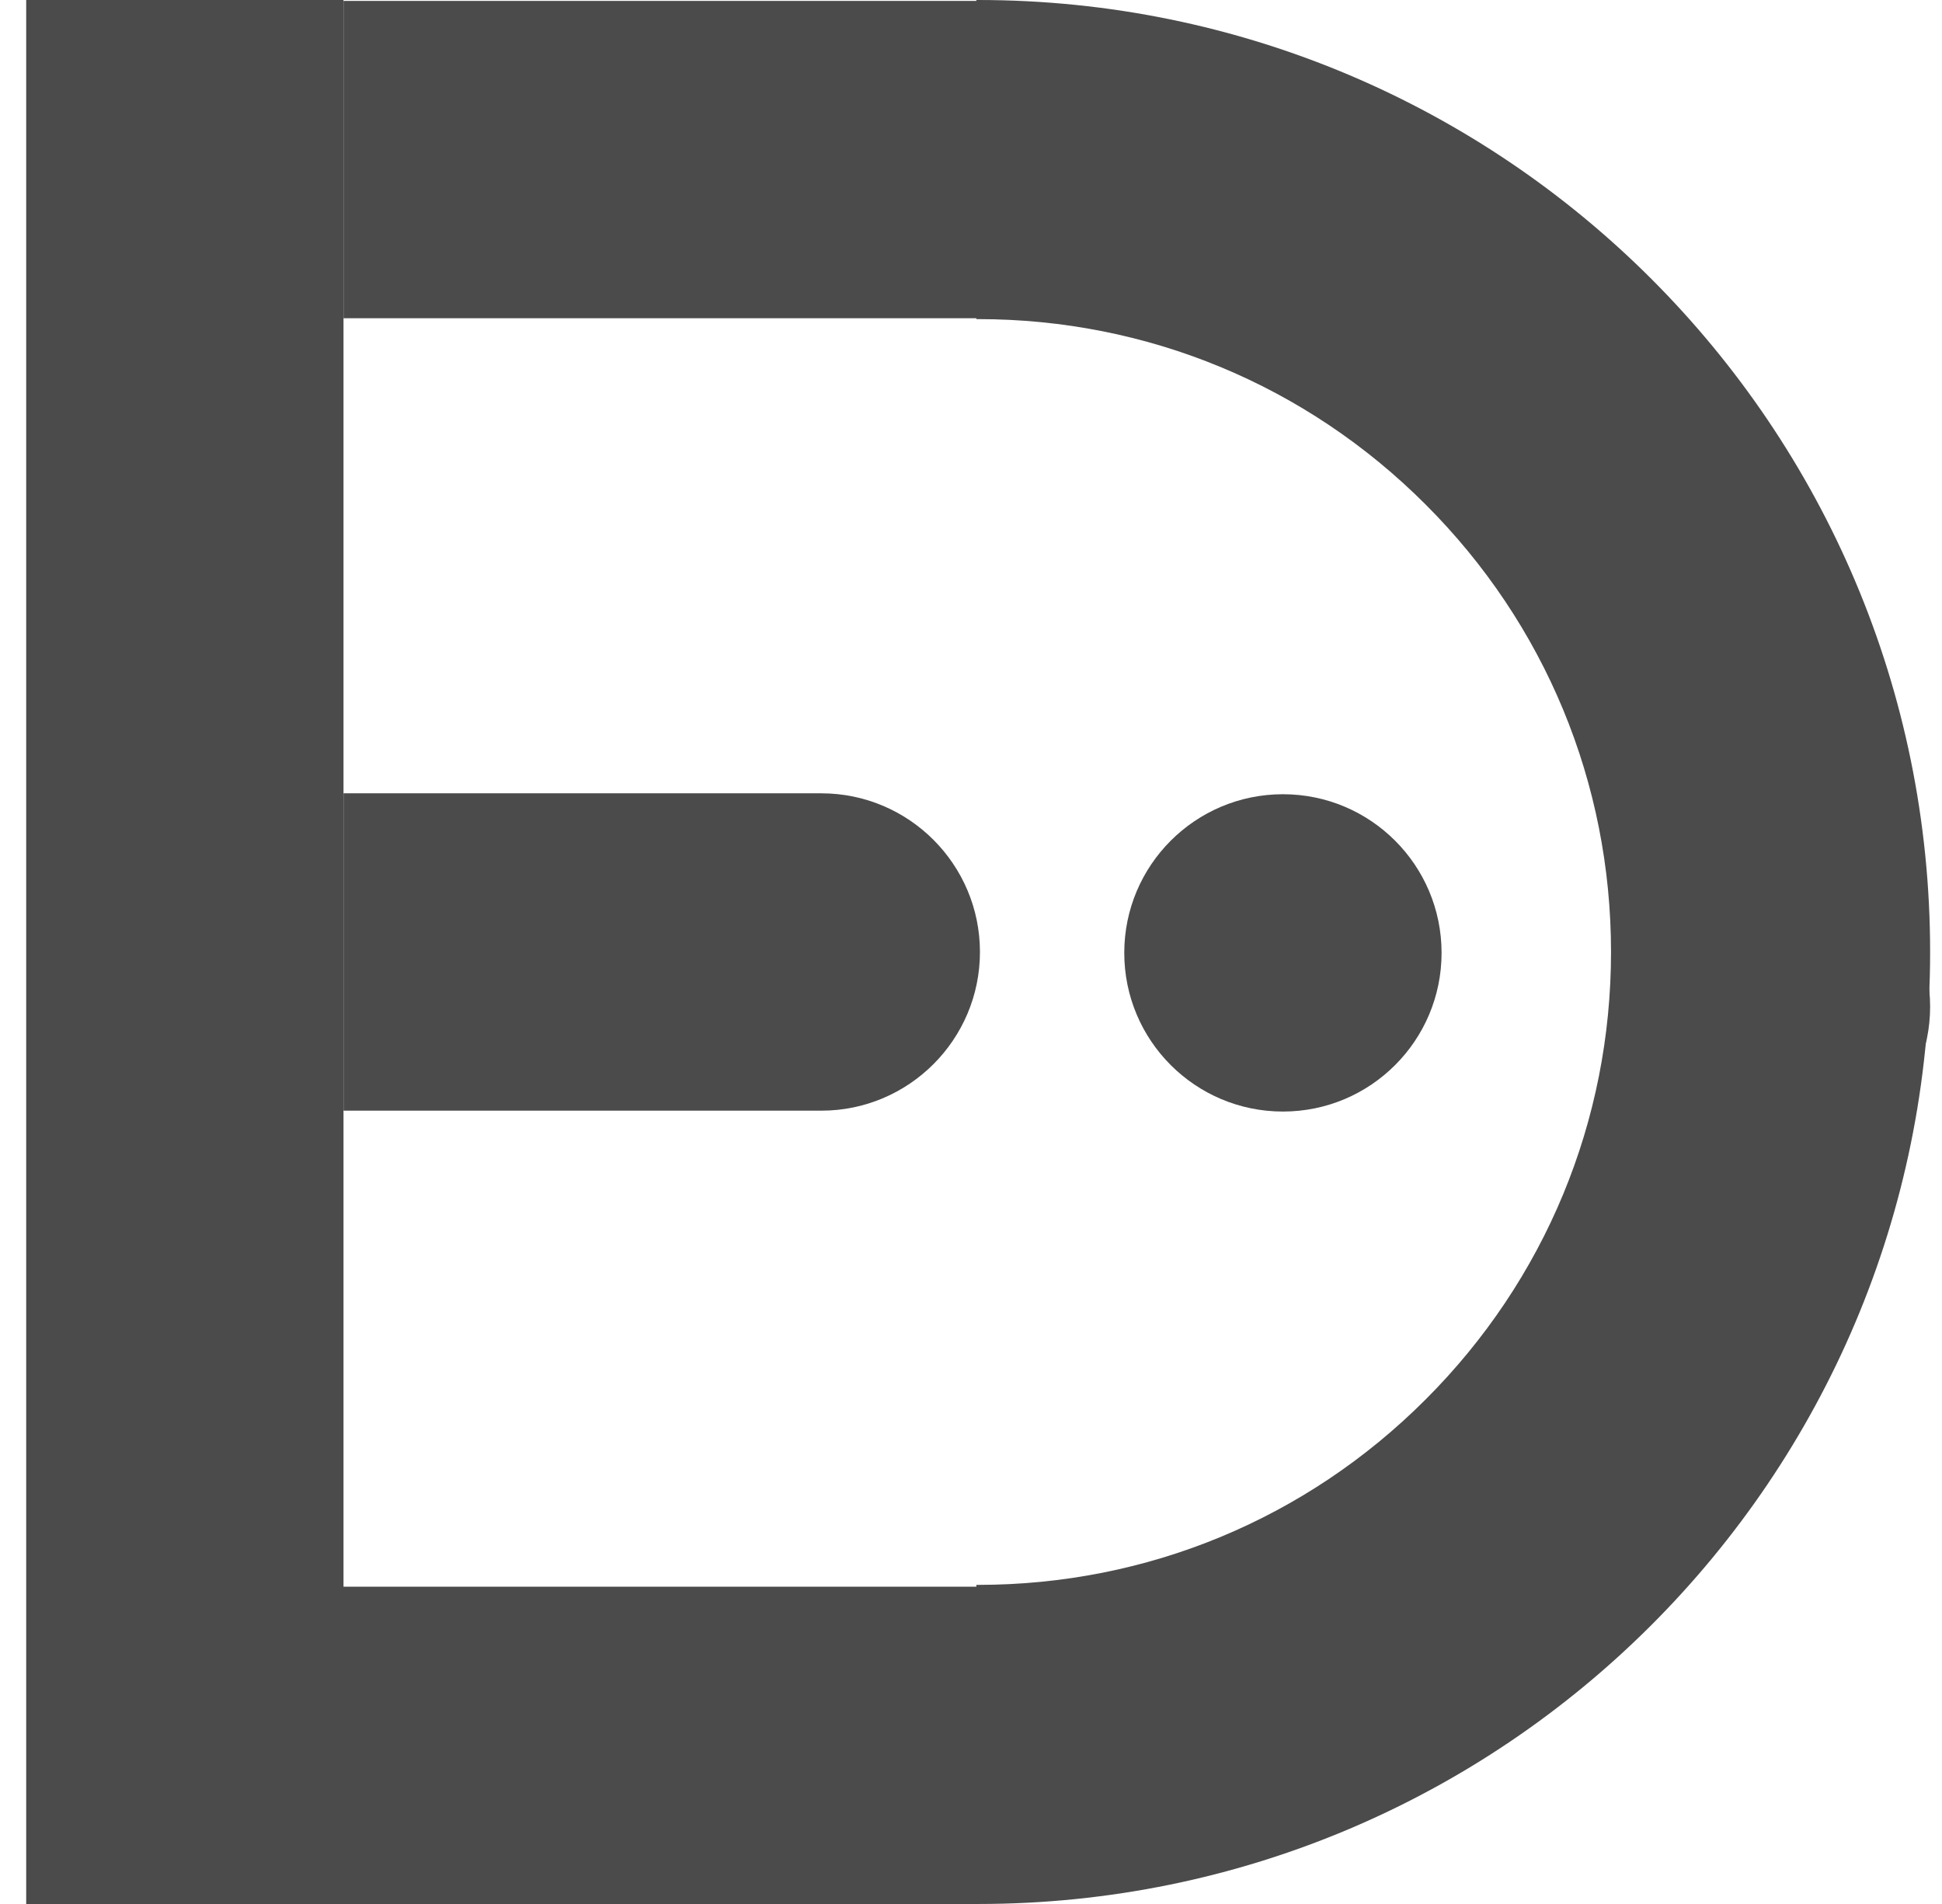
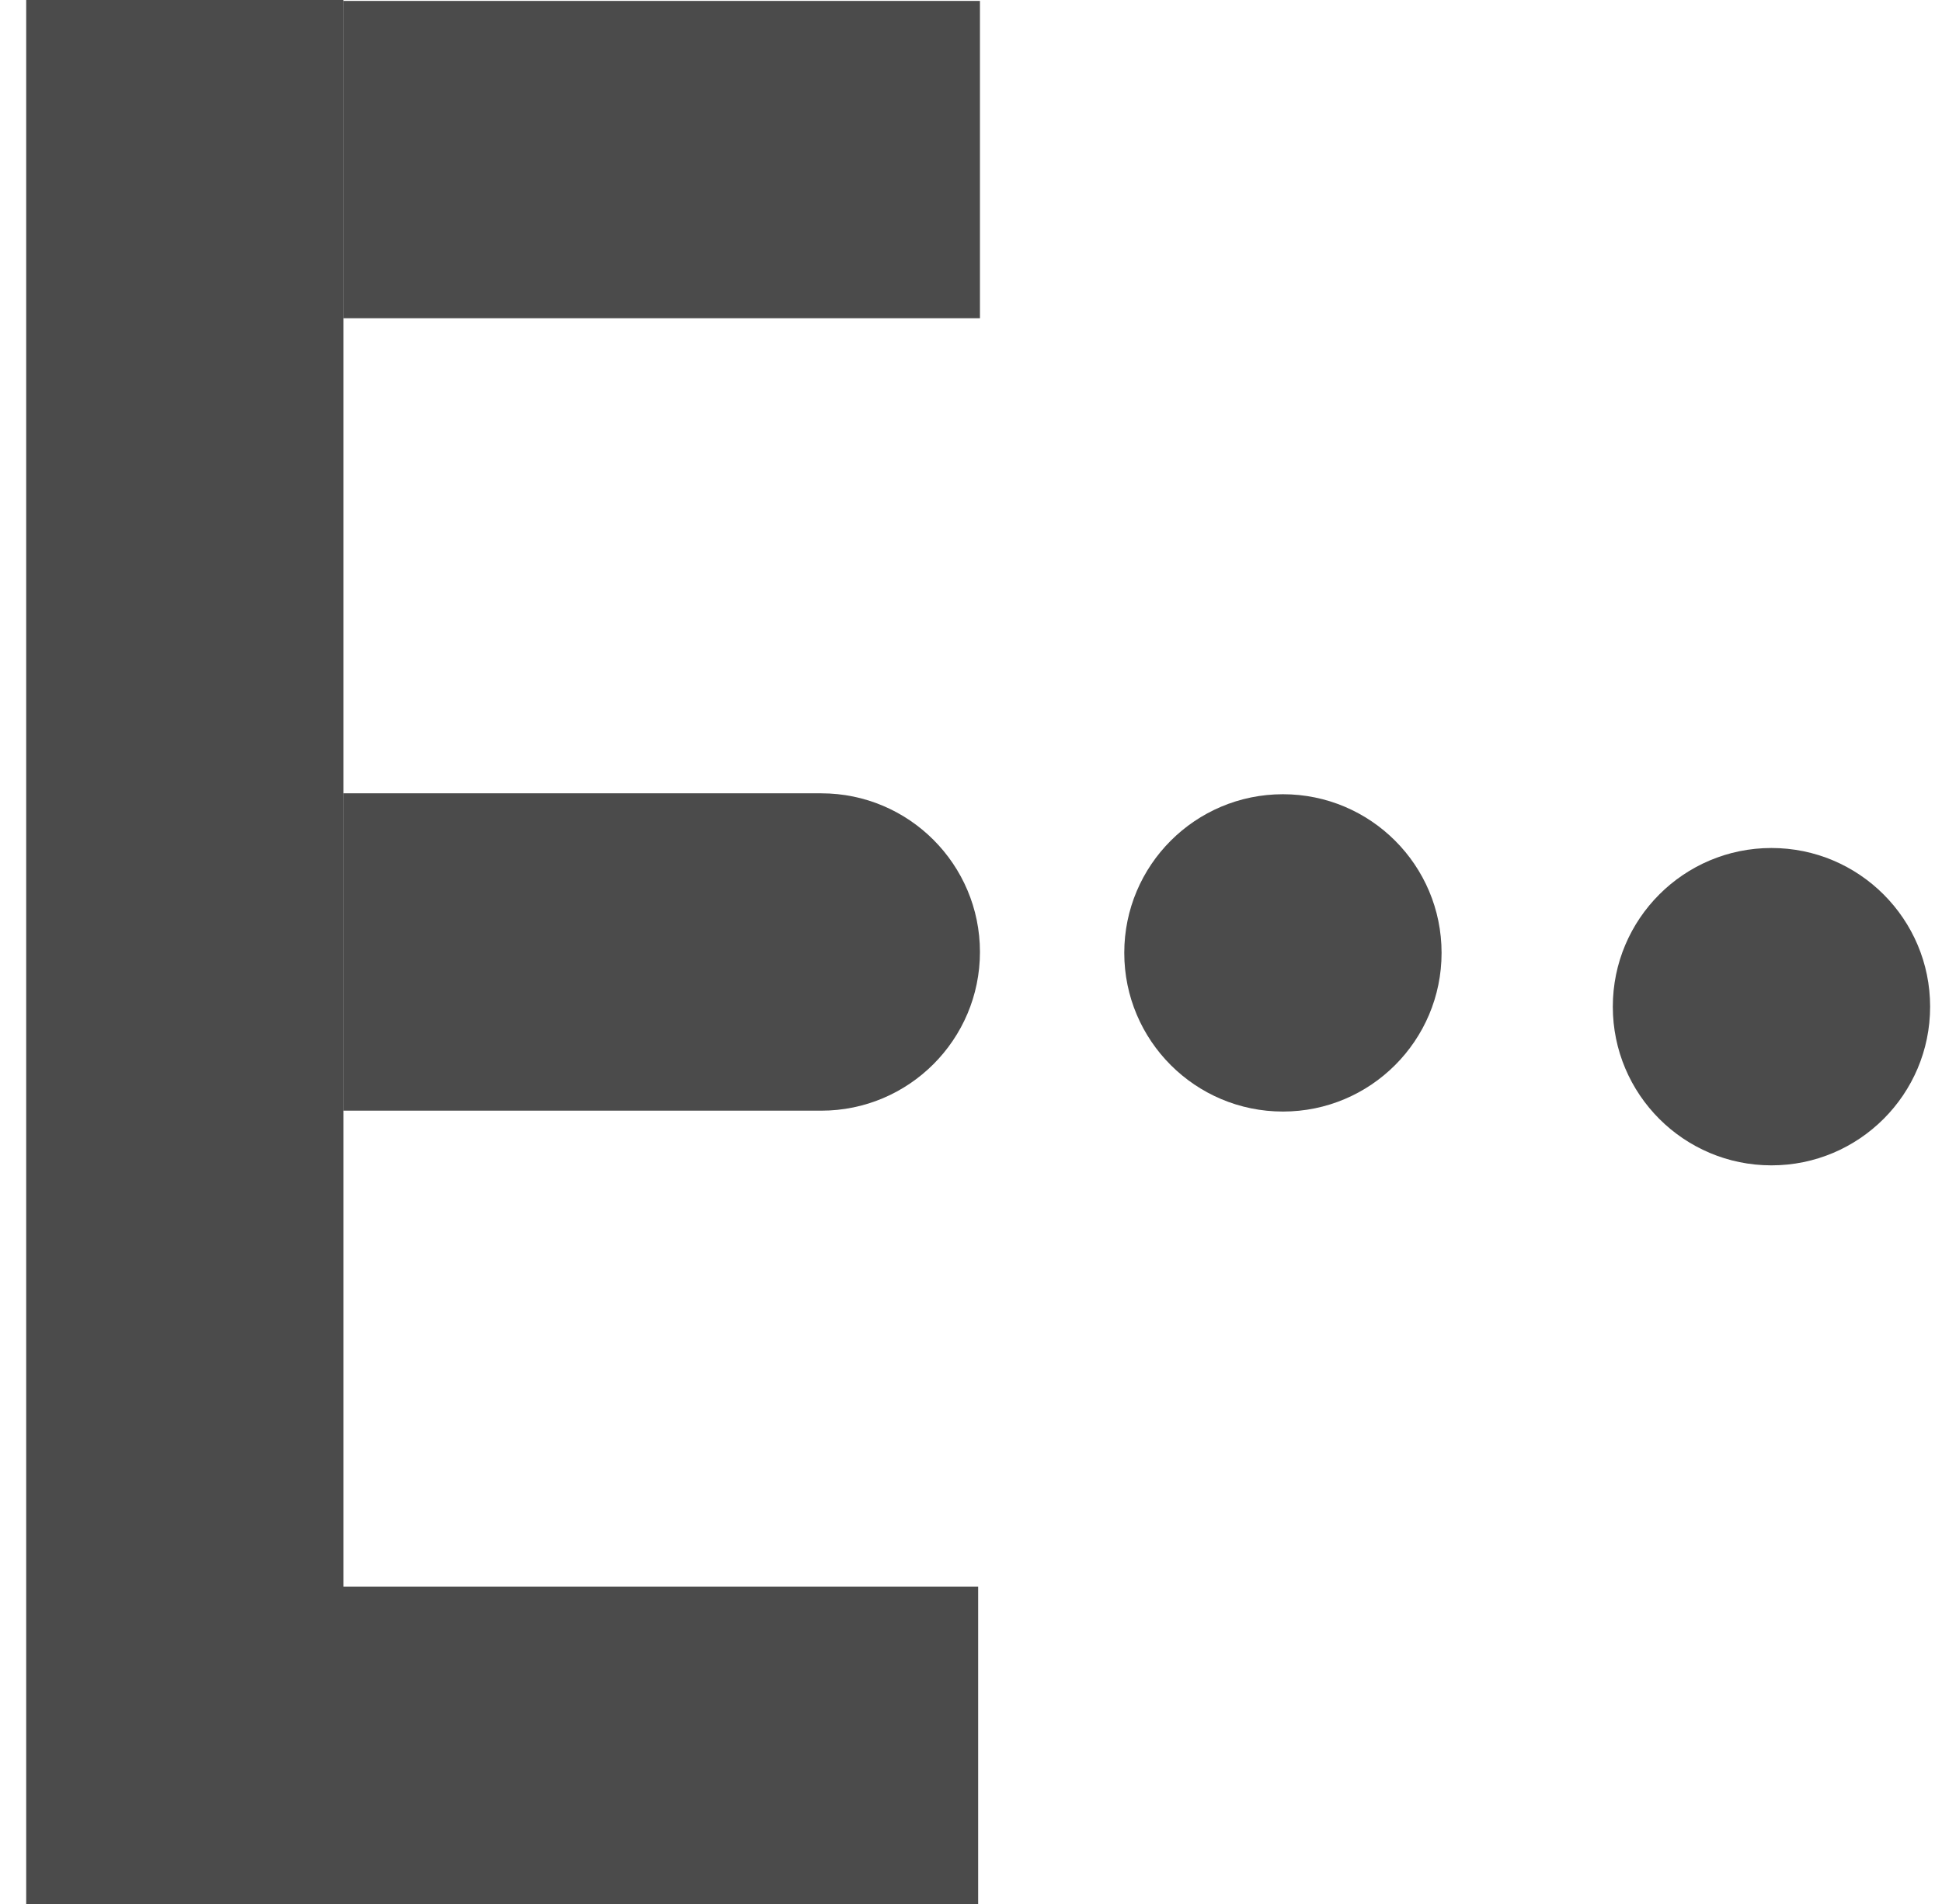
<svg xmlns="http://www.w3.org/2000/svg" width="51" height="50" viewBox="0 0 51 50" fill="none">
  <path d="M9.021 0H0.688V50H9.021V0Z" fill="#4B4B4B" />
  <path d="M9.021 20.833H21.568C23.868 20.833 25.735 22.701 25.735 25C25.735 27.299 23.868 29.167 21.568 29.167H9.021V20.833Z" fill="#4B4B4B" />
  <path d="M25.735 0.024H9.021V8.357H25.735V0.024Z" fill="#4B4B4B" />
-   <path d="M25.688 41.667H8.974V50H25.688V41.667Z" fill="#4B4B4B" />
+   <path d="M25.688 41.667H8.974V50H25.688V41.667" fill="#4B4B4B" />
  <path d="M37.858 25.023C37.858 22.722 35.993 20.857 33.692 20.857C31.391 20.857 29.525 22.722 29.525 25.023C29.525 27.325 31.391 29.19 33.692 29.19C35.993 29.19 37.858 27.325 37.858 25.023Z" fill="#4B4B4B" />
  <path d="M50.688 26.436C50.688 24.135 48.822 22.269 46.521 22.269C44.22 22.269 42.355 24.135 42.355 26.436C42.355 28.737 44.22 30.603 46.521 30.603C48.822 30.603 50.688 28.737 50.688 26.436Z" fill="#4B4B4B" />
-   <path d="M25.688 0H25.641V8.38H25.688C30.127 8.38 34.301 10.109 37.439 13.249C40.579 16.387 42.308 20.561 42.308 25C42.308 29.439 40.579 33.613 37.439 36.751C34.301 39.891 30.127 41.62 25.688 41.62H25.641V50H25.688C39.495 50 50.688 38.807 50.688 25C50.688 11.193 39.495 0 25.688 0Z" fill="#4B4B4B" />
</svg>